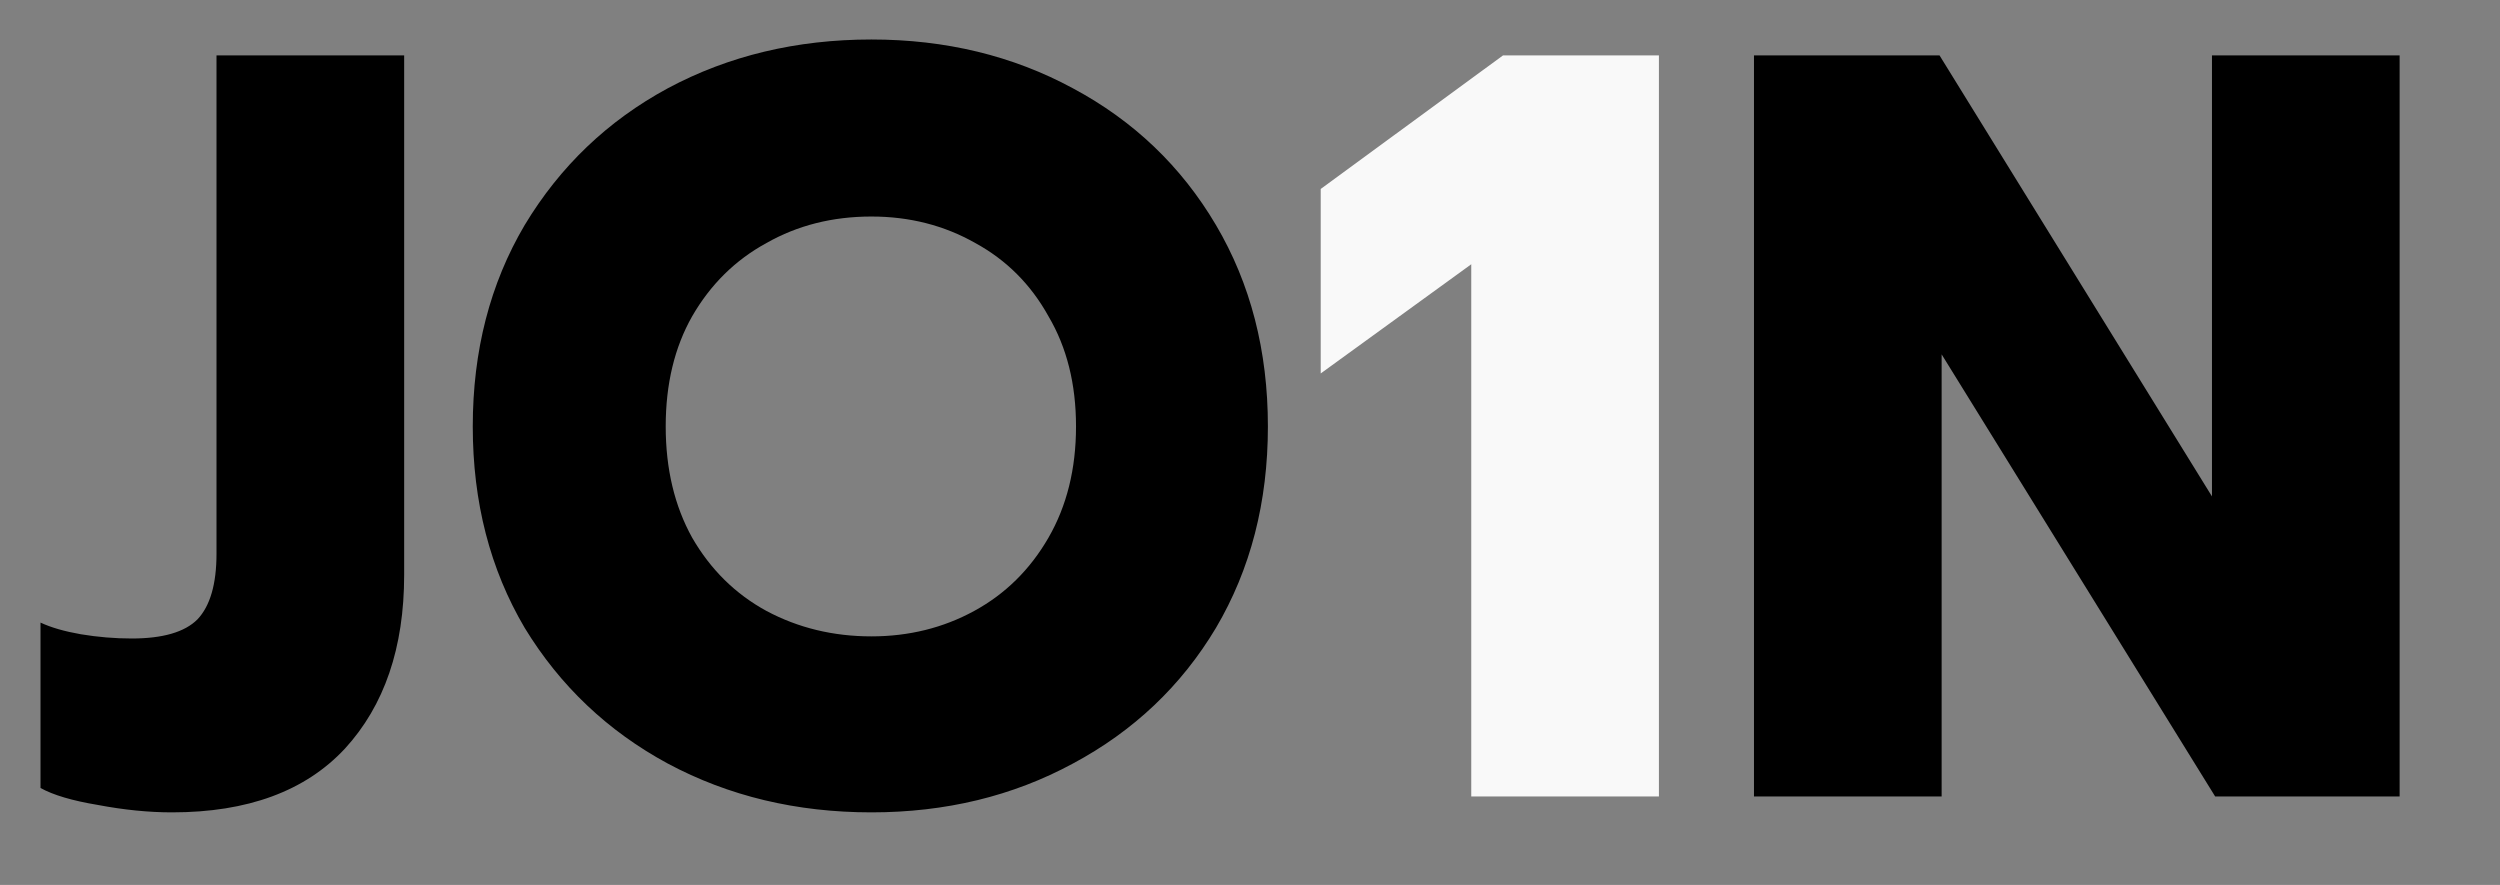
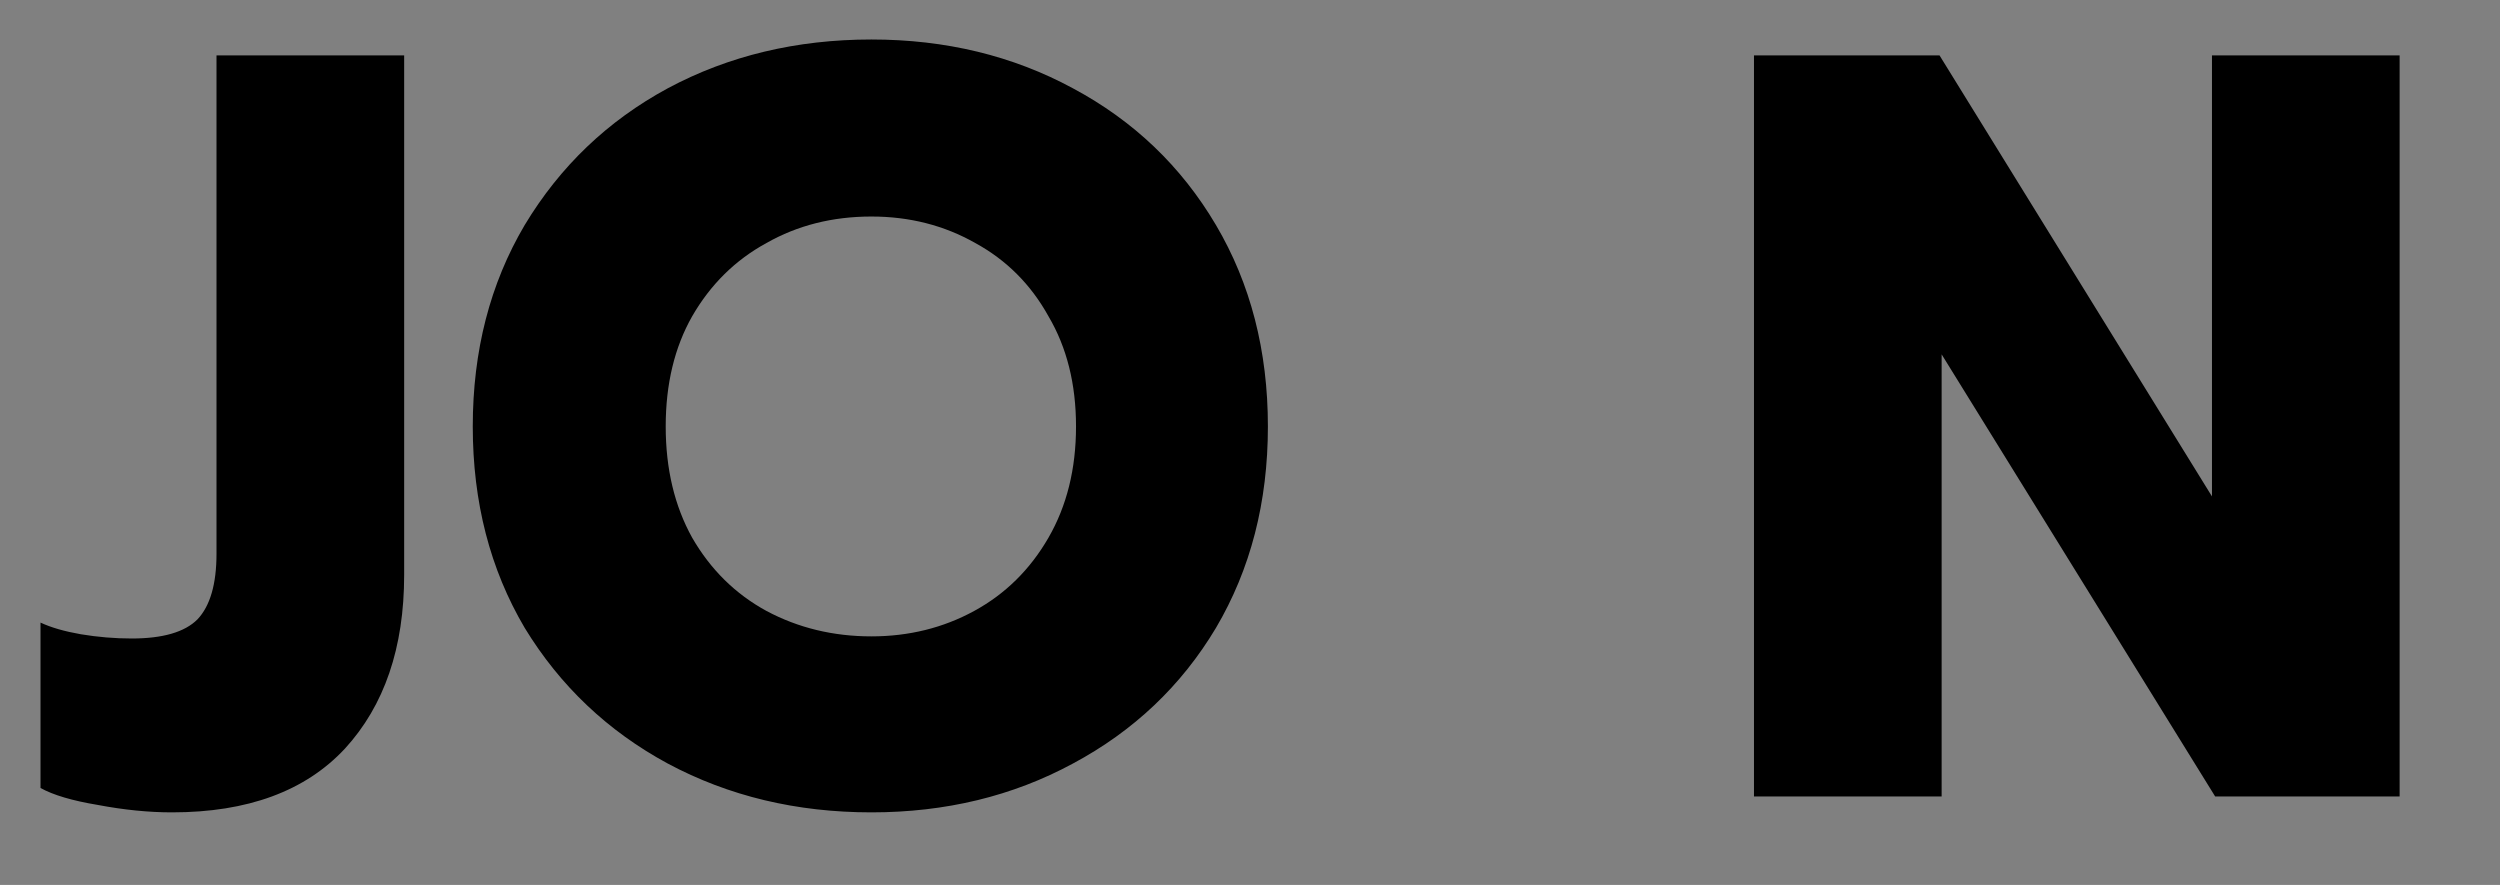
<svg xmlns="http://www.w3.org/2000/svg" width="113" height="40" viewBox="0 0 113 40" fill="none">
  <rect x="0" y="0" width="113" height="40" fill="#808080" stroke="none" />
  <path d="M7.774 36.719C6.719 36.719 5.601 36.607 4.419 36.383C3.269 36.192 2.406 35.936 1.831 35.617V28.141C2.311 28.365 2.918 28.54 3.652 28.668C4.419 28.796 5.186 28.86 5.953 28.86C7.358 28.86 8.349 28.572 8.924 27.997C9.499 27.39 9.786 26.4 9.786 25.026V2.503H18.268V25.985C18.268 29.275 17.374 31.895 15.585 33.844C13.796 35.76 11.192 36.719 7.774 36.719ZM39.387 36.719C36 36.719 32.933 35.984 30.186 34.514C27.47 33.045 25.314 31 23.717 28.381C22.151 25.729 21.369 22.694 21.369 19.276C21.369 15.857 22.151 12.822 23.717 10.171C25.314 7.519 27.47 5.458 30.186 3.989C32.933 2.519 36 1.785 39.387 1.785C42.741 1.785 45.776 2.519 48.492 3.989C51.239 5.458 53.396 7.519 54.961 10.171C56.526 12.822 57.309 15.857 57.309 19.276C57.309 22.694 56.526 25.729 54.961 28.381C53.396 31 51.239 33.045 48.492 34.514C45.776 35.984 42.741 36.719 39.387 36.719ZM39.387 28.764C41.08 28.764 42.629 28.381 44.035 27.614C45.441 26.847 46.559 25.745 47.389 24.307C48.22 22.87 48.636 21.192 48.636 19.276C48.636 17.359 48.22 15.698 47.389 14.292C46.591 12.854 45.489 11.752 44.083 10.985C42.677 10.187 41.112 9.787 39.387 9.787C37.63 9.787 36.048 10.187 34.643 10.985C33.237 11.752 32.119 12.854 31.288 14.292C30.489 15.698 30.09 17.359 30.09 19.276C30.09 21.192 30.489 22.87 31.288 24.307C32.119 25.745 33.237 26.847 34.643 27.614C36.08 28.381 37.662 28.764 39.387 28.764ZM79.28 2.503H87.666L99.981 22.438V2.503H108.463V36H100.125L87.762 16.017V36H79.28V2.503Z" fill="black" />
-   <path d="M66.501 11.944L59.696 16.88V8.541L67.938 2.503H74.983V36H66.501V11.944Z" fill="#F9F9F9" />
</svg>